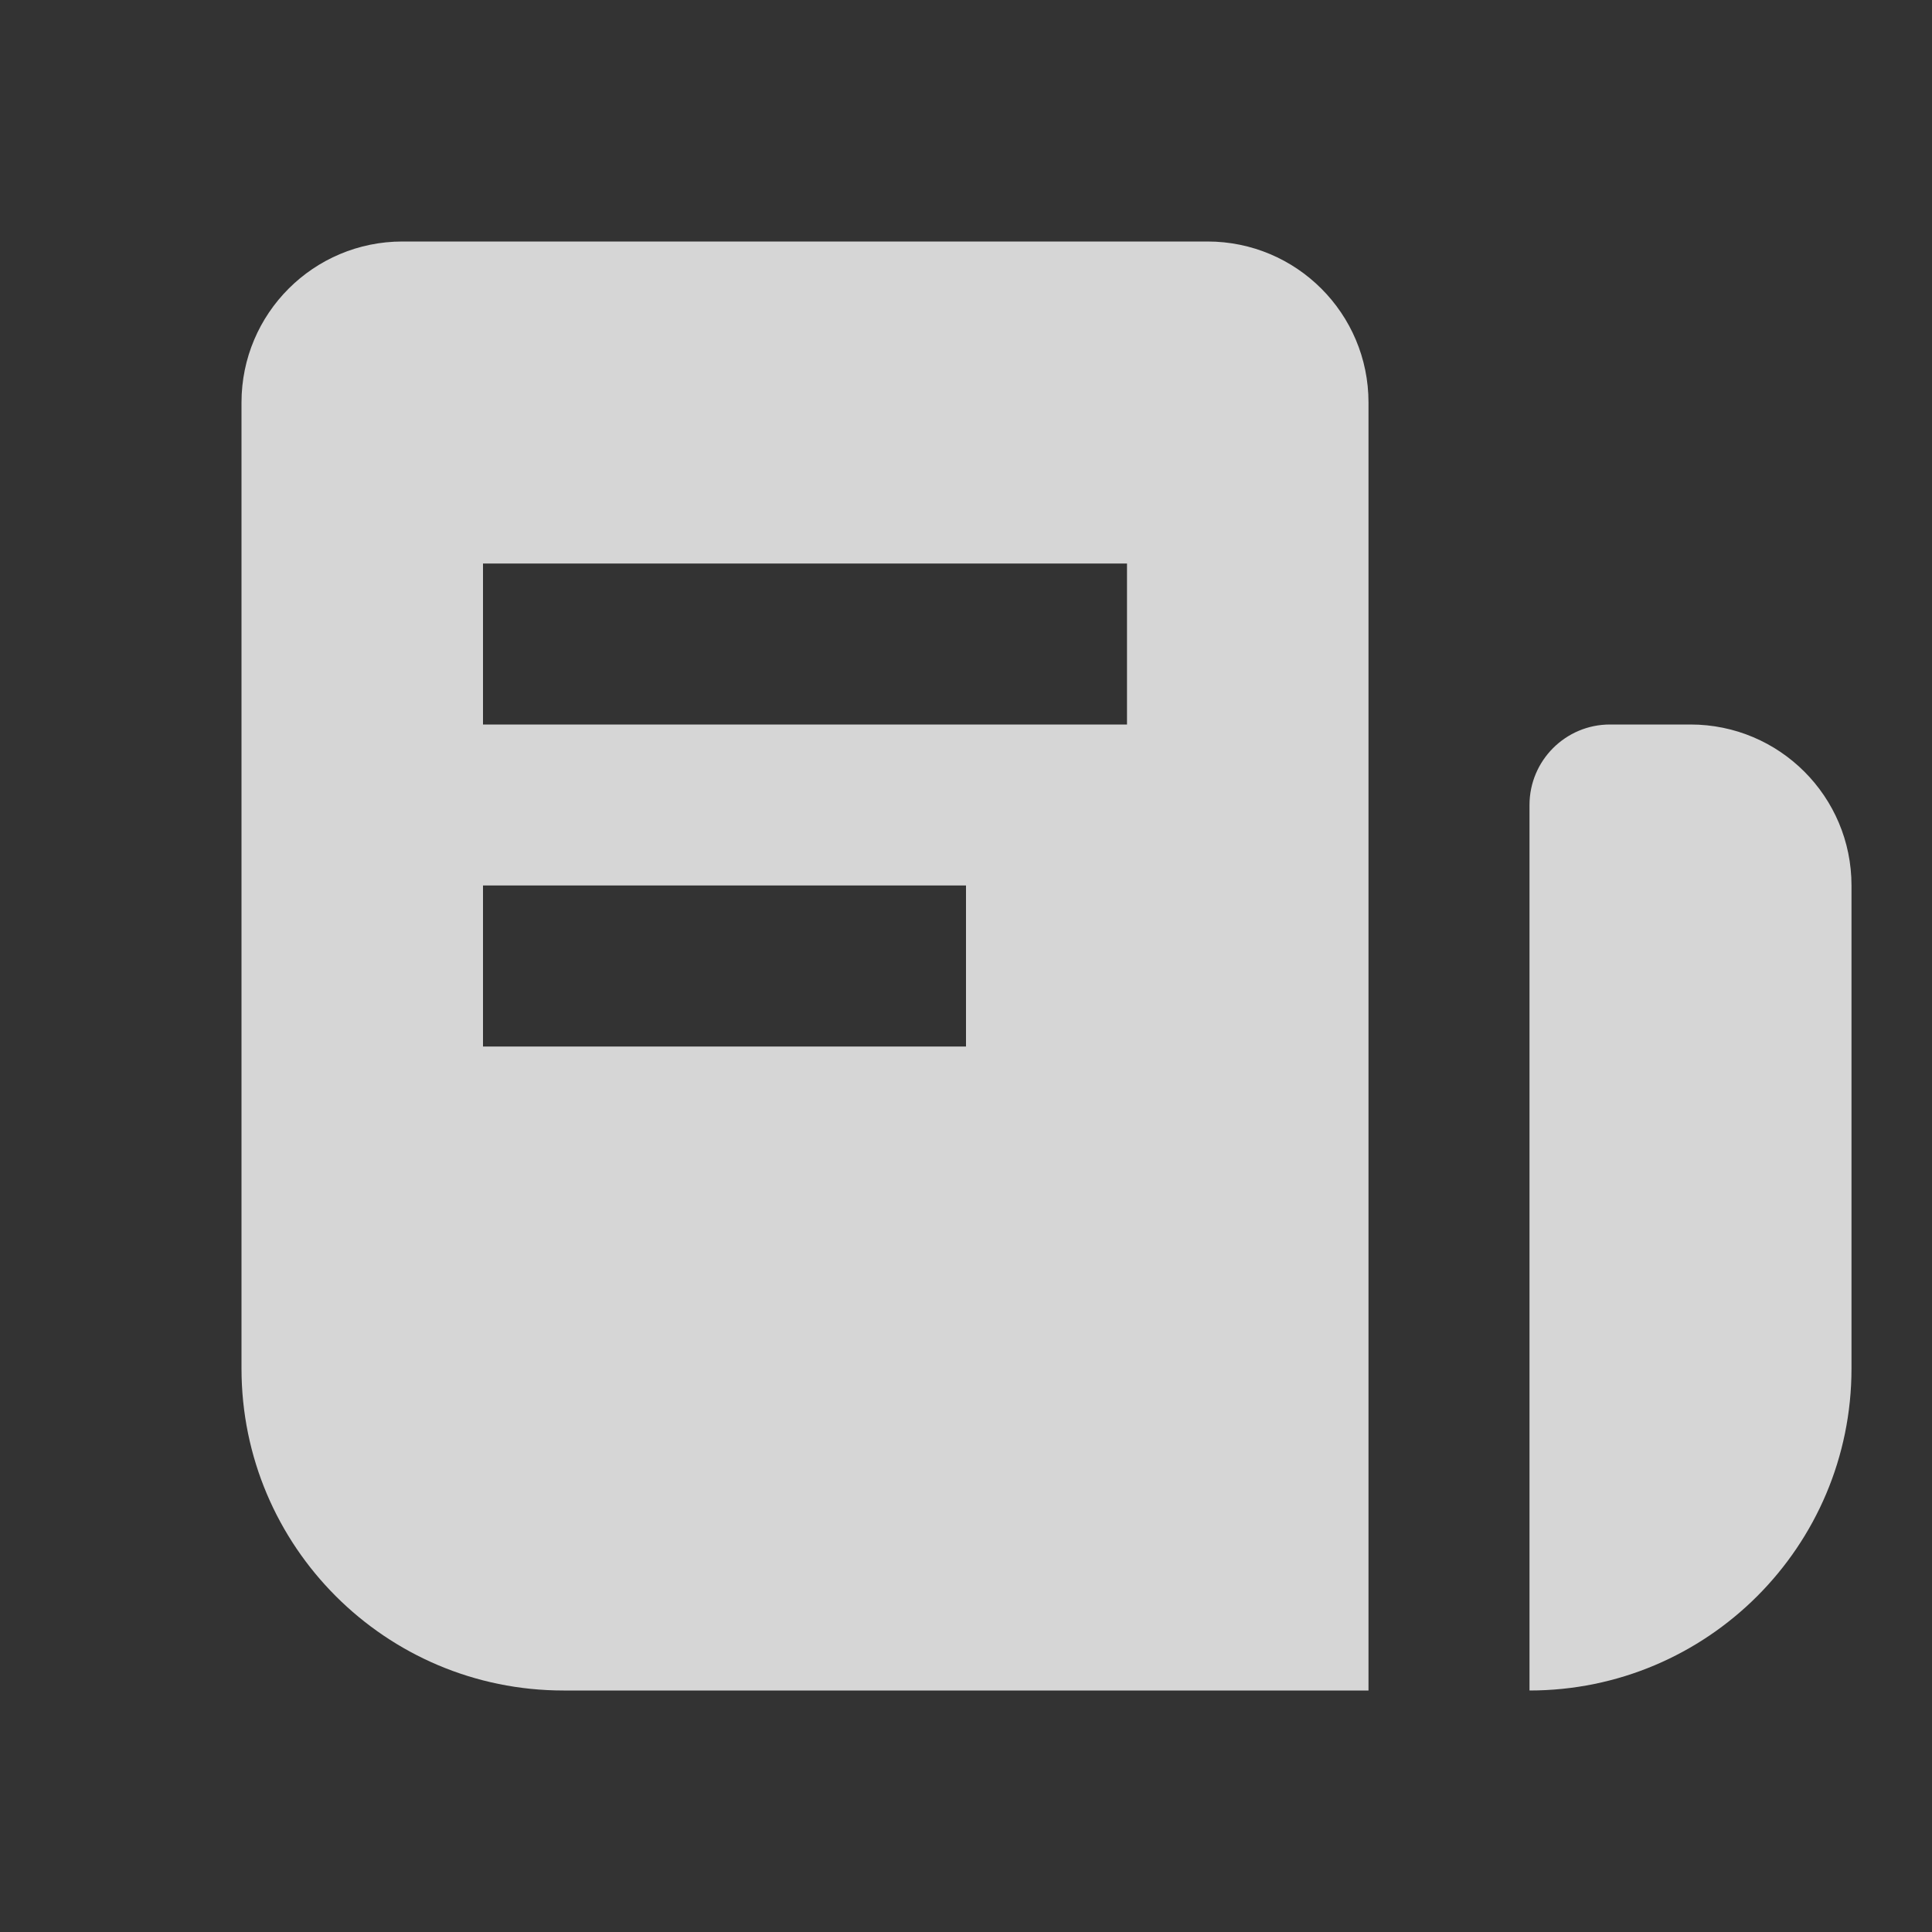
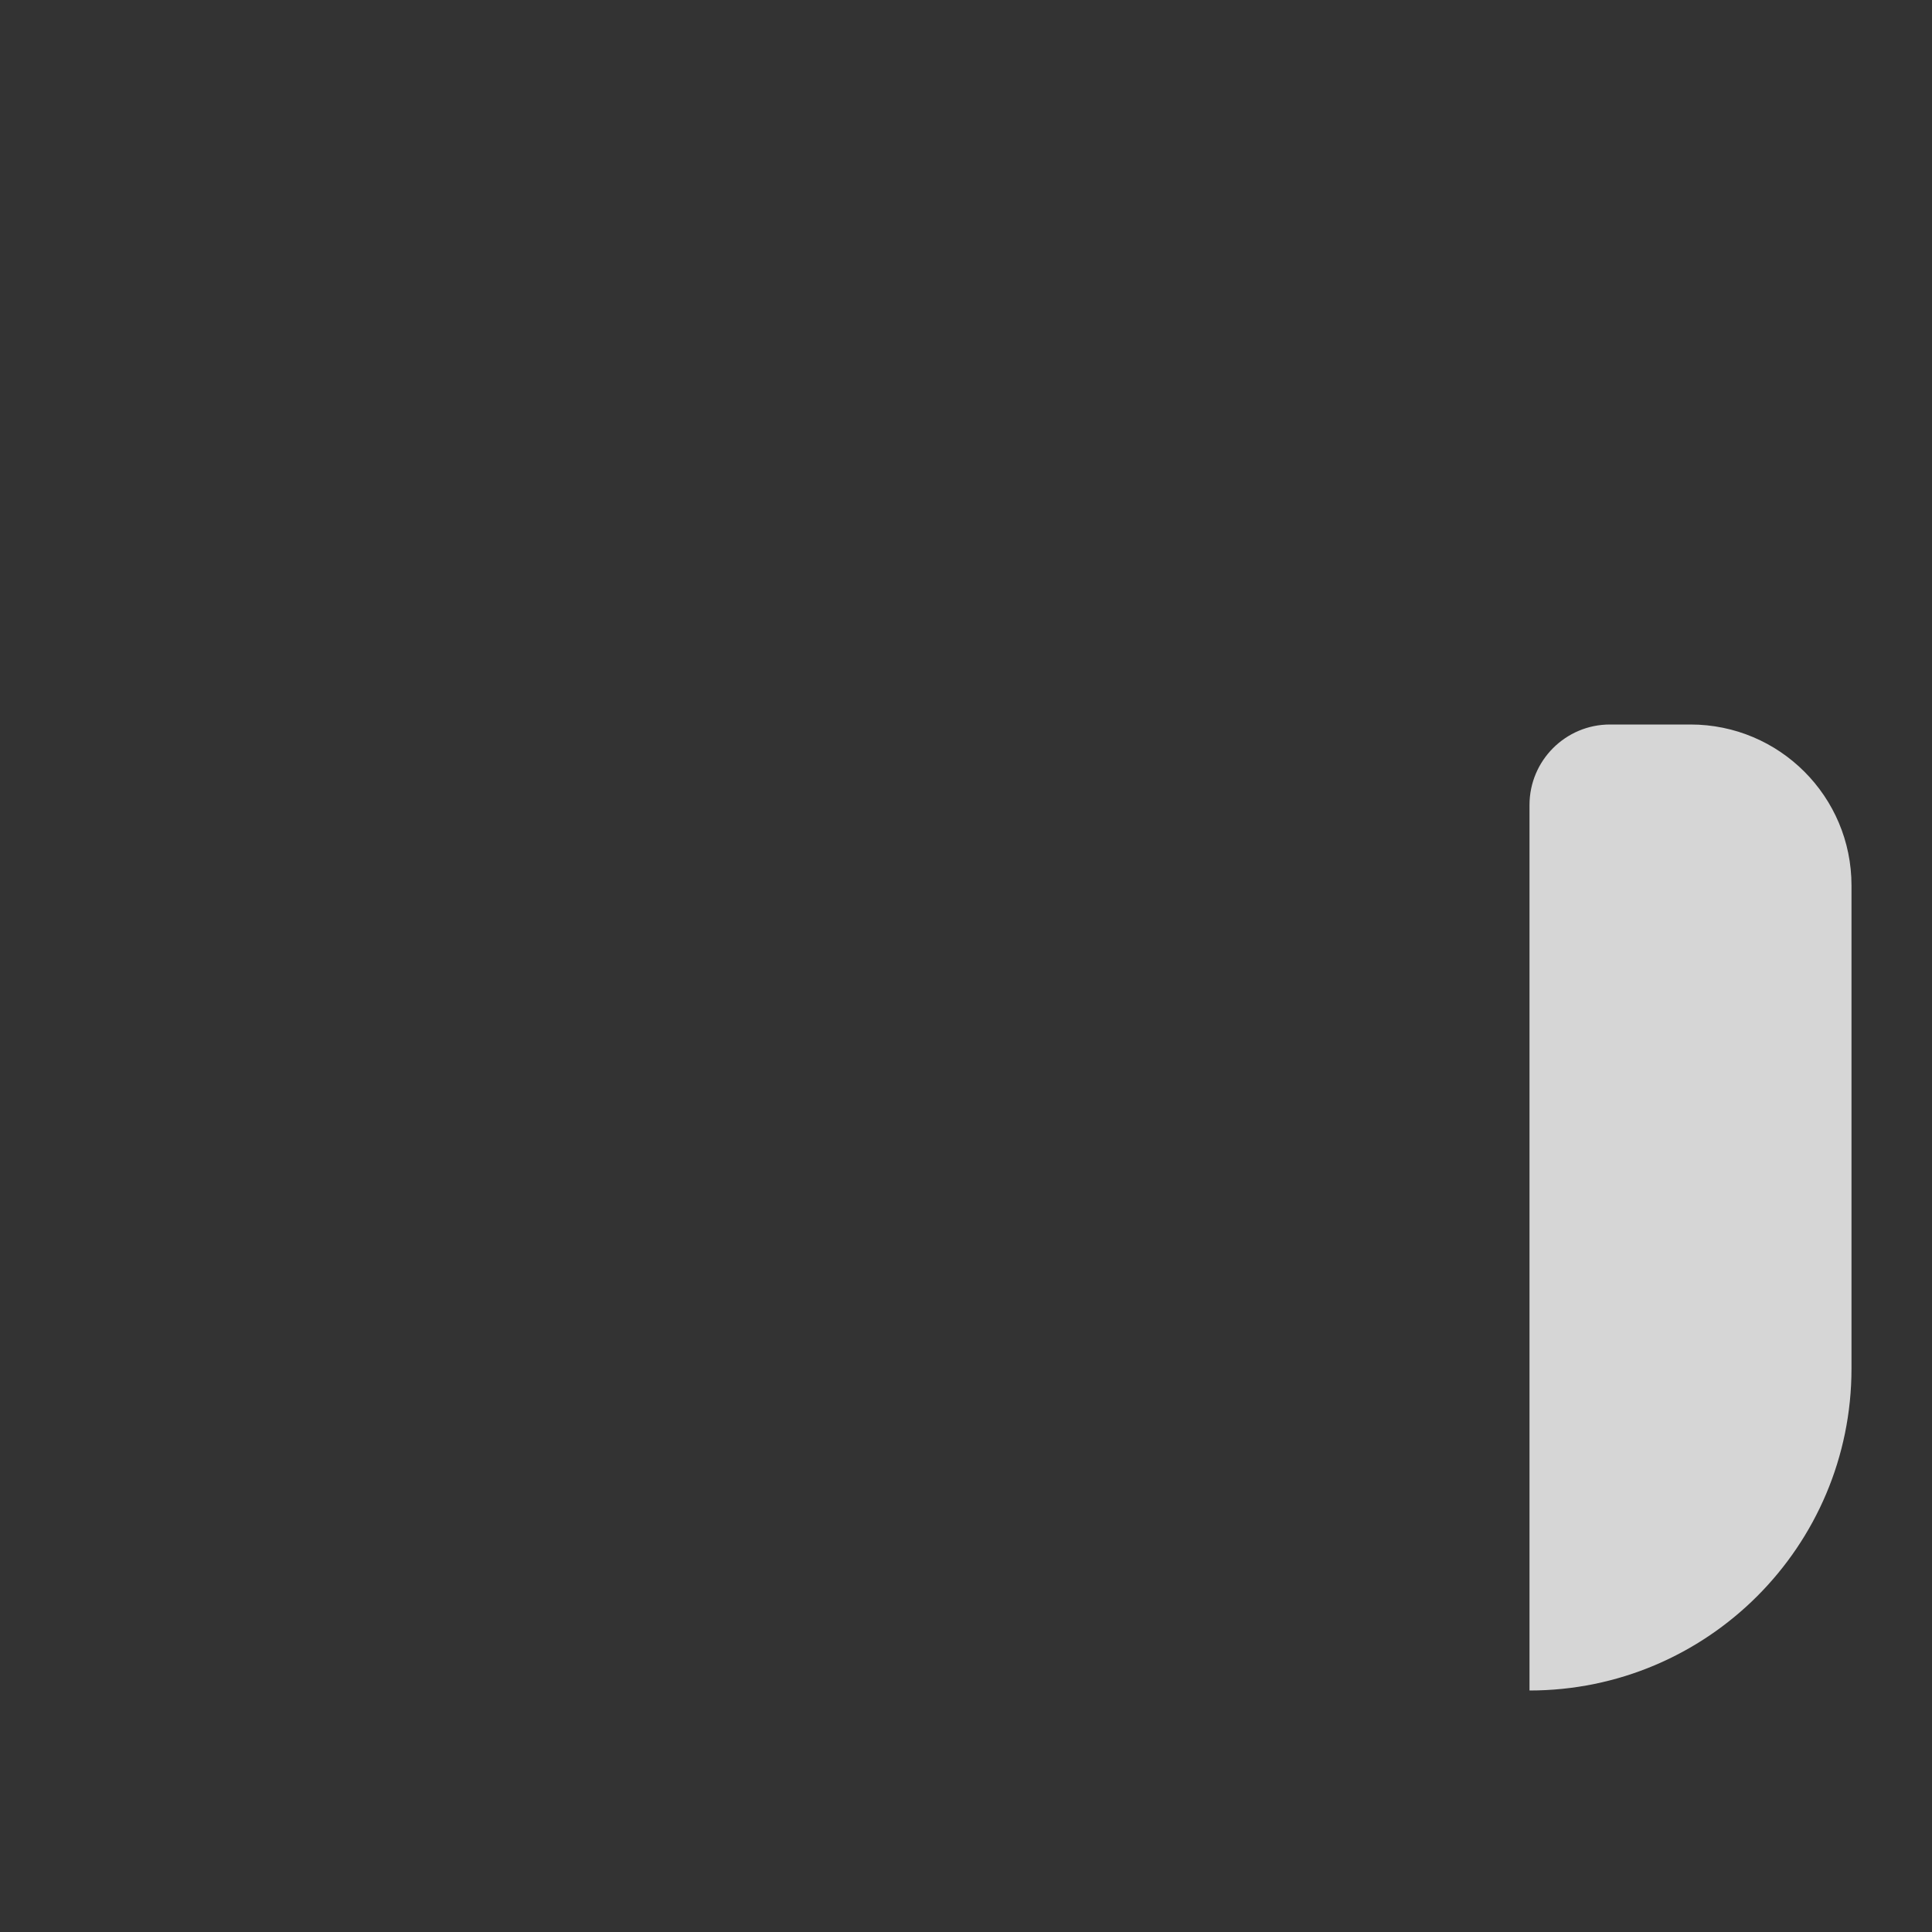
<svg xmlns="http://www.w3.org/2000/svg" width="24" height="24" viewBox="0 0 24 24" fill="none">
  <rect x="0" y="0" width="24" height="24" fill="#333333" stroke="none" />
-   <path fill-rule="evenodd" clip-rule="evenodd" d="M5 3C3.895 3 3 3.895 3 5V17C3 19.209 4.791 21 7 21H17V5C17 3.895 16.105 3 15 3H5ZM14 7H6V9H14V7ZM6 11H12V13H6V11Z" fill="white" fill-opacity="0.8" />
  <path d="M21 9C22.105 9 23 9.895 23 11V17C23 19.209 21.209 21 19 21V10C19 9.448 19.448 9 20 9H21Z" fill="white" fill-opacity="0.8" />
</svg>